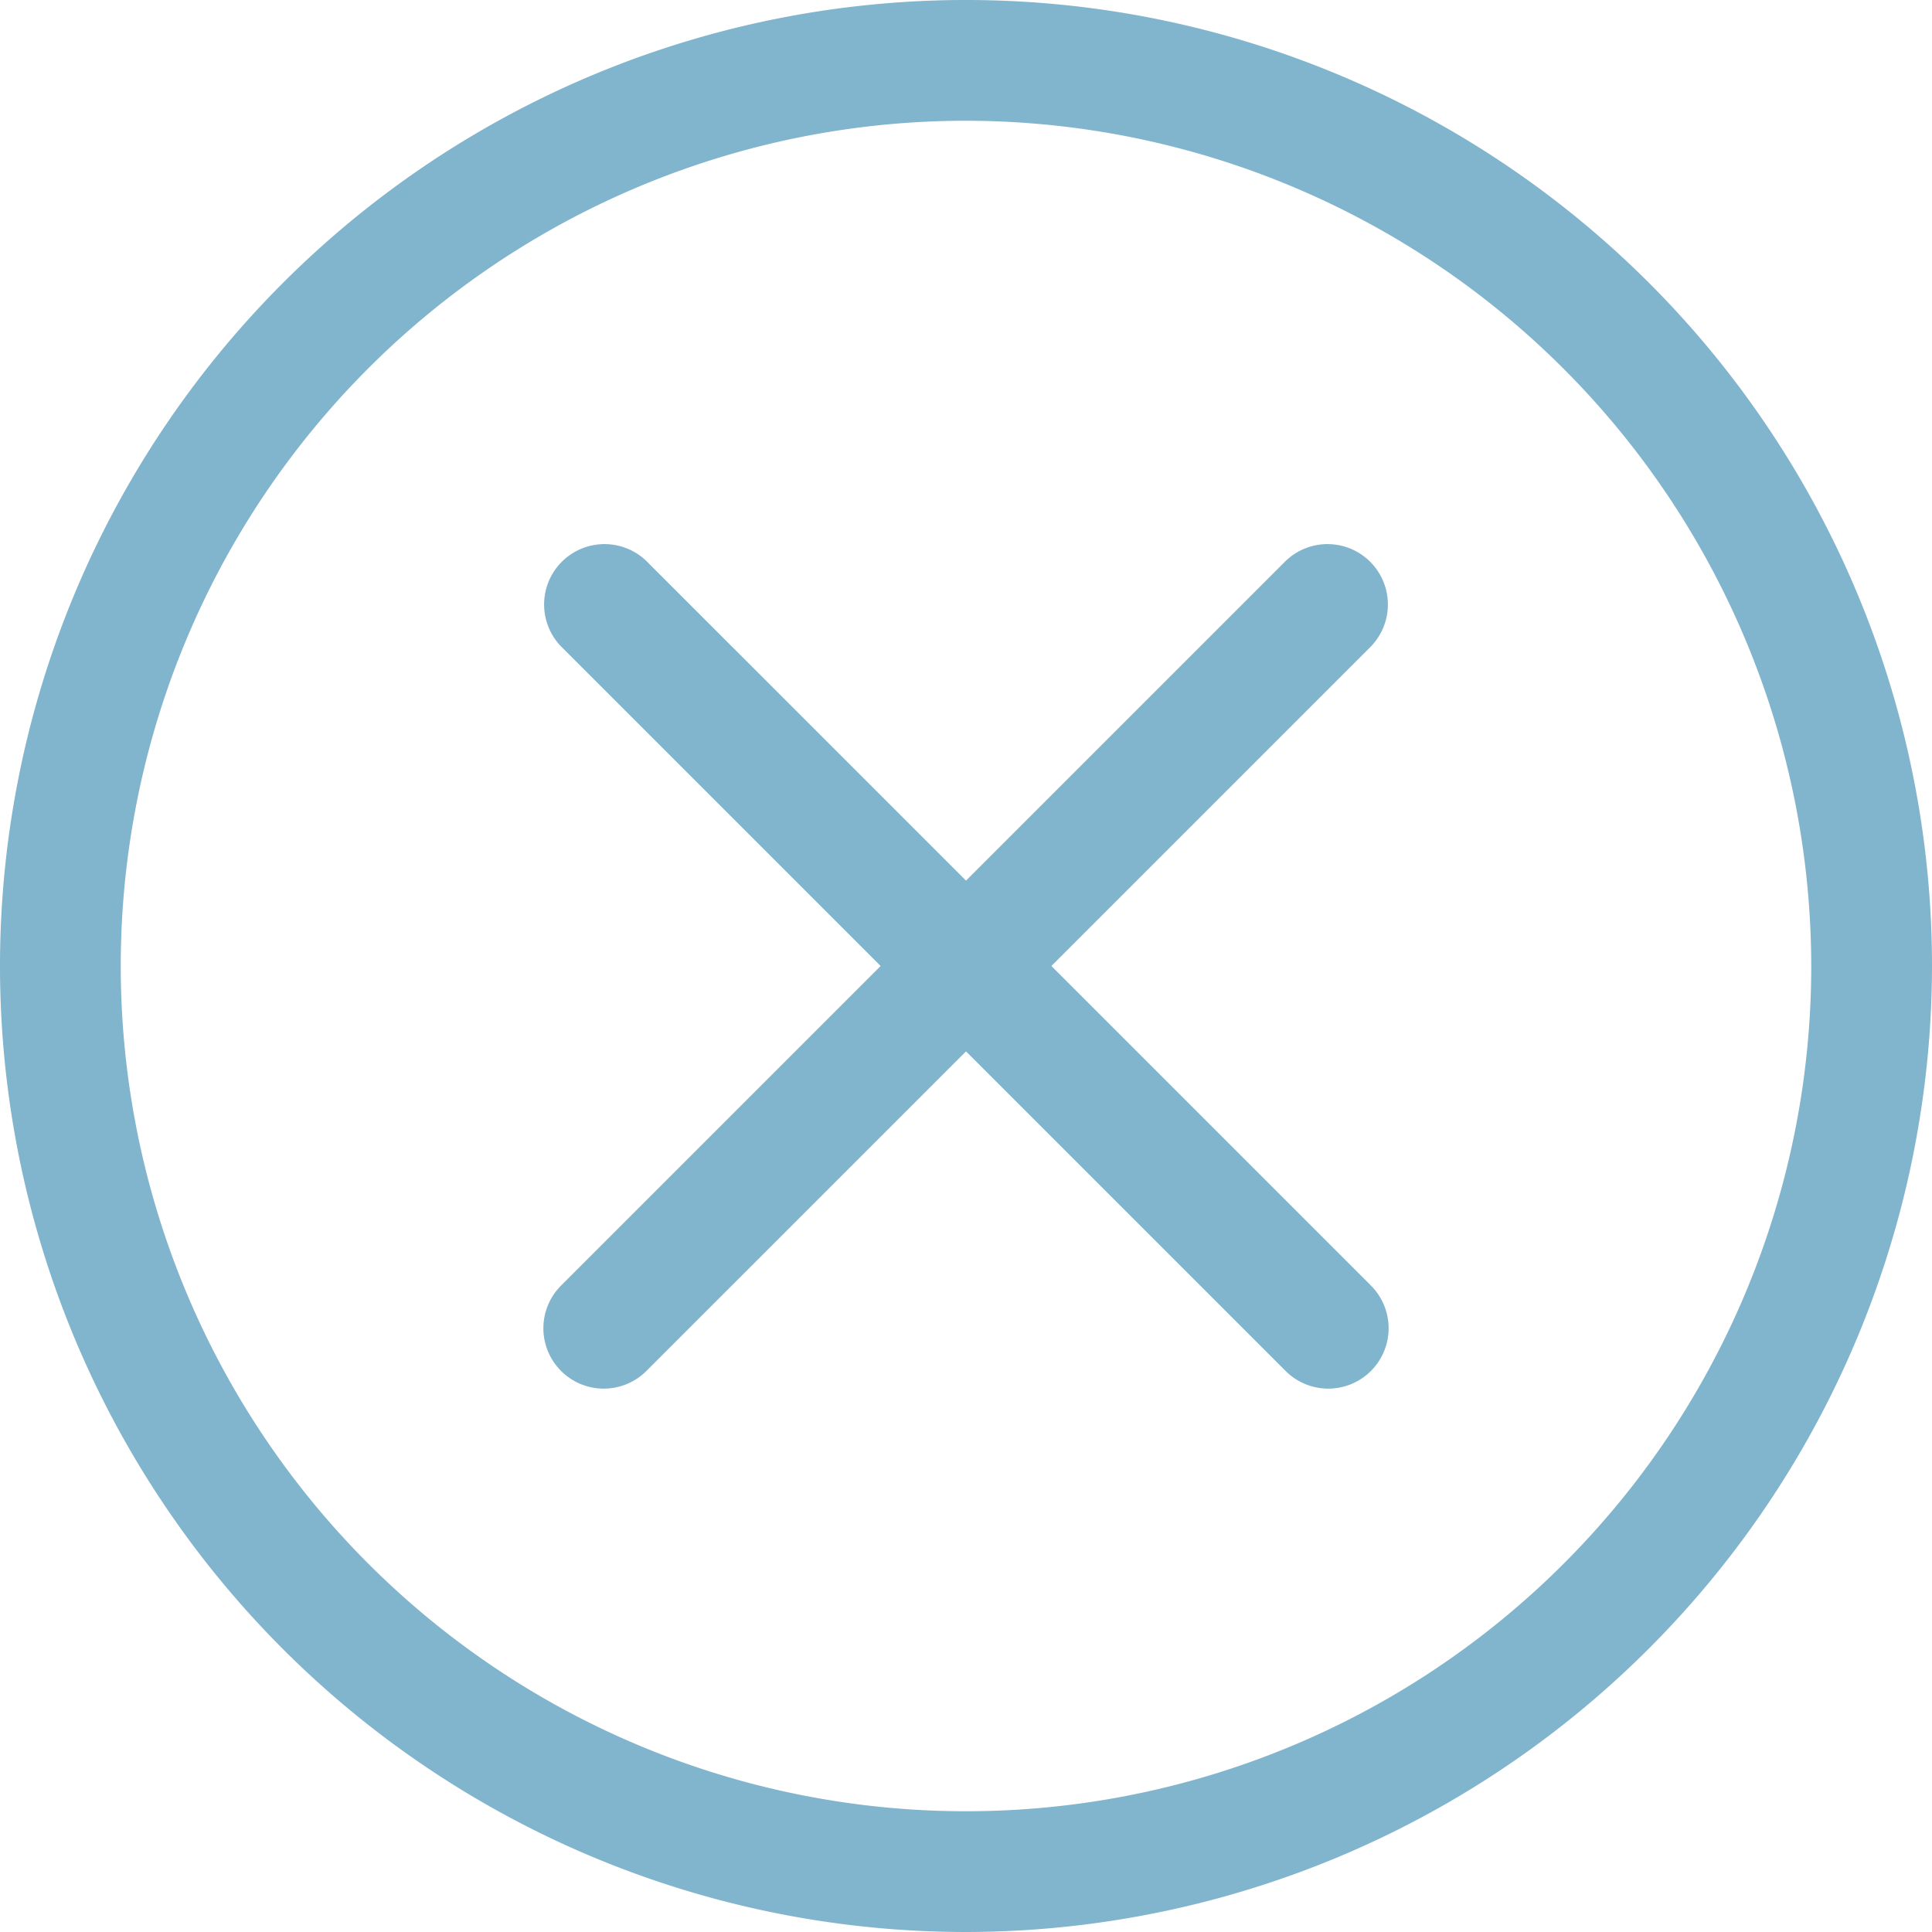
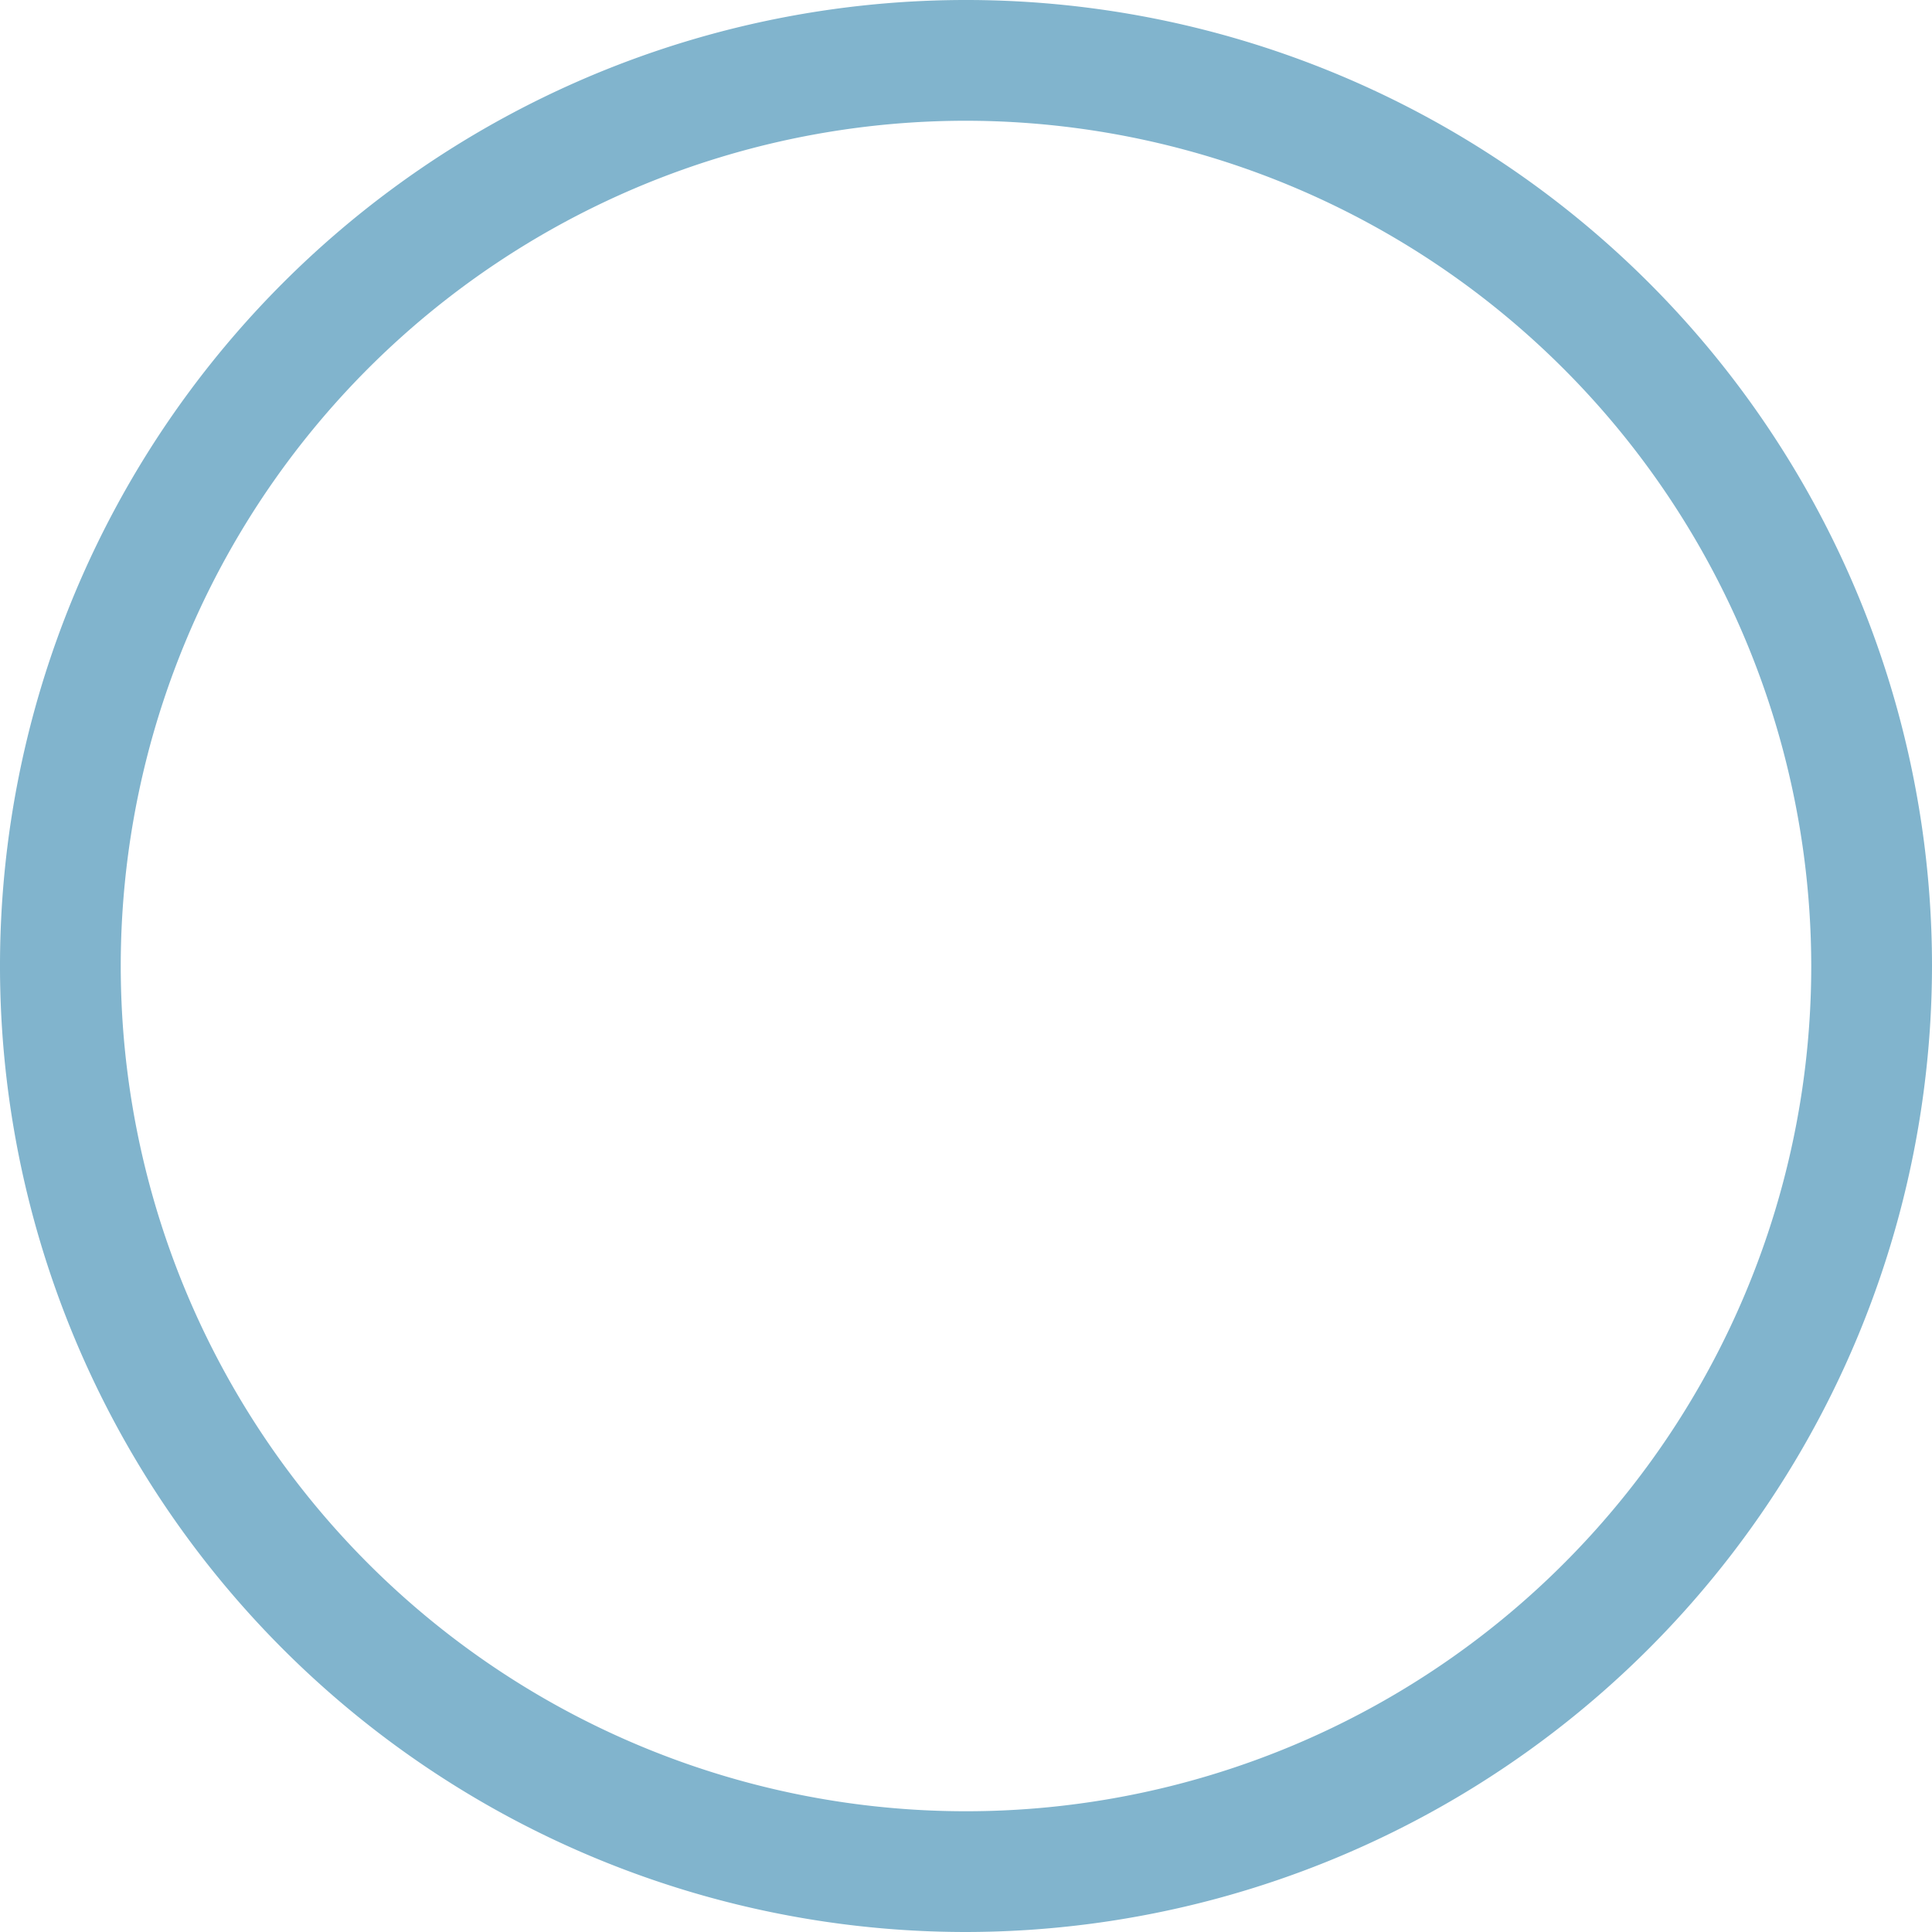
<svg xmlns="http://www.w3.org/2000/svg" version="1.1" width="512" height="512" x="0" y="0" viewBox="0 0 32 32" style="enable-background:new 0 0 512 512" xml:space="preserve">
  <g>
    <path d="M16 32a16 16 0 1 1 16-16 16.019 16.019 0 0 1-16 16zm0-30a14 14 0 1 0 14 14A14.015 14.015 0 0 0 16 2z" fill="#81b4cd" opacity="1" data-original="#000000" />
-     <path d="M22 23a1 1 0 0 1-.707-.293l-12-12a1 1 0 0 1 1.414-1.414l12 12A1 1 0 0 1 22 23z" fill="#81b4cd" opacity="1" data-original="#000000" />
-     <path d="M10 23a1 1 0 0 1-.707-1.707l12-12a1 1 0 0 1 1.414 1.414l-12 12A1 1 0 0 1 10 23z" fill="#81b4cd" opacity="1" data-original="#000000" />
  </g>
</svg>